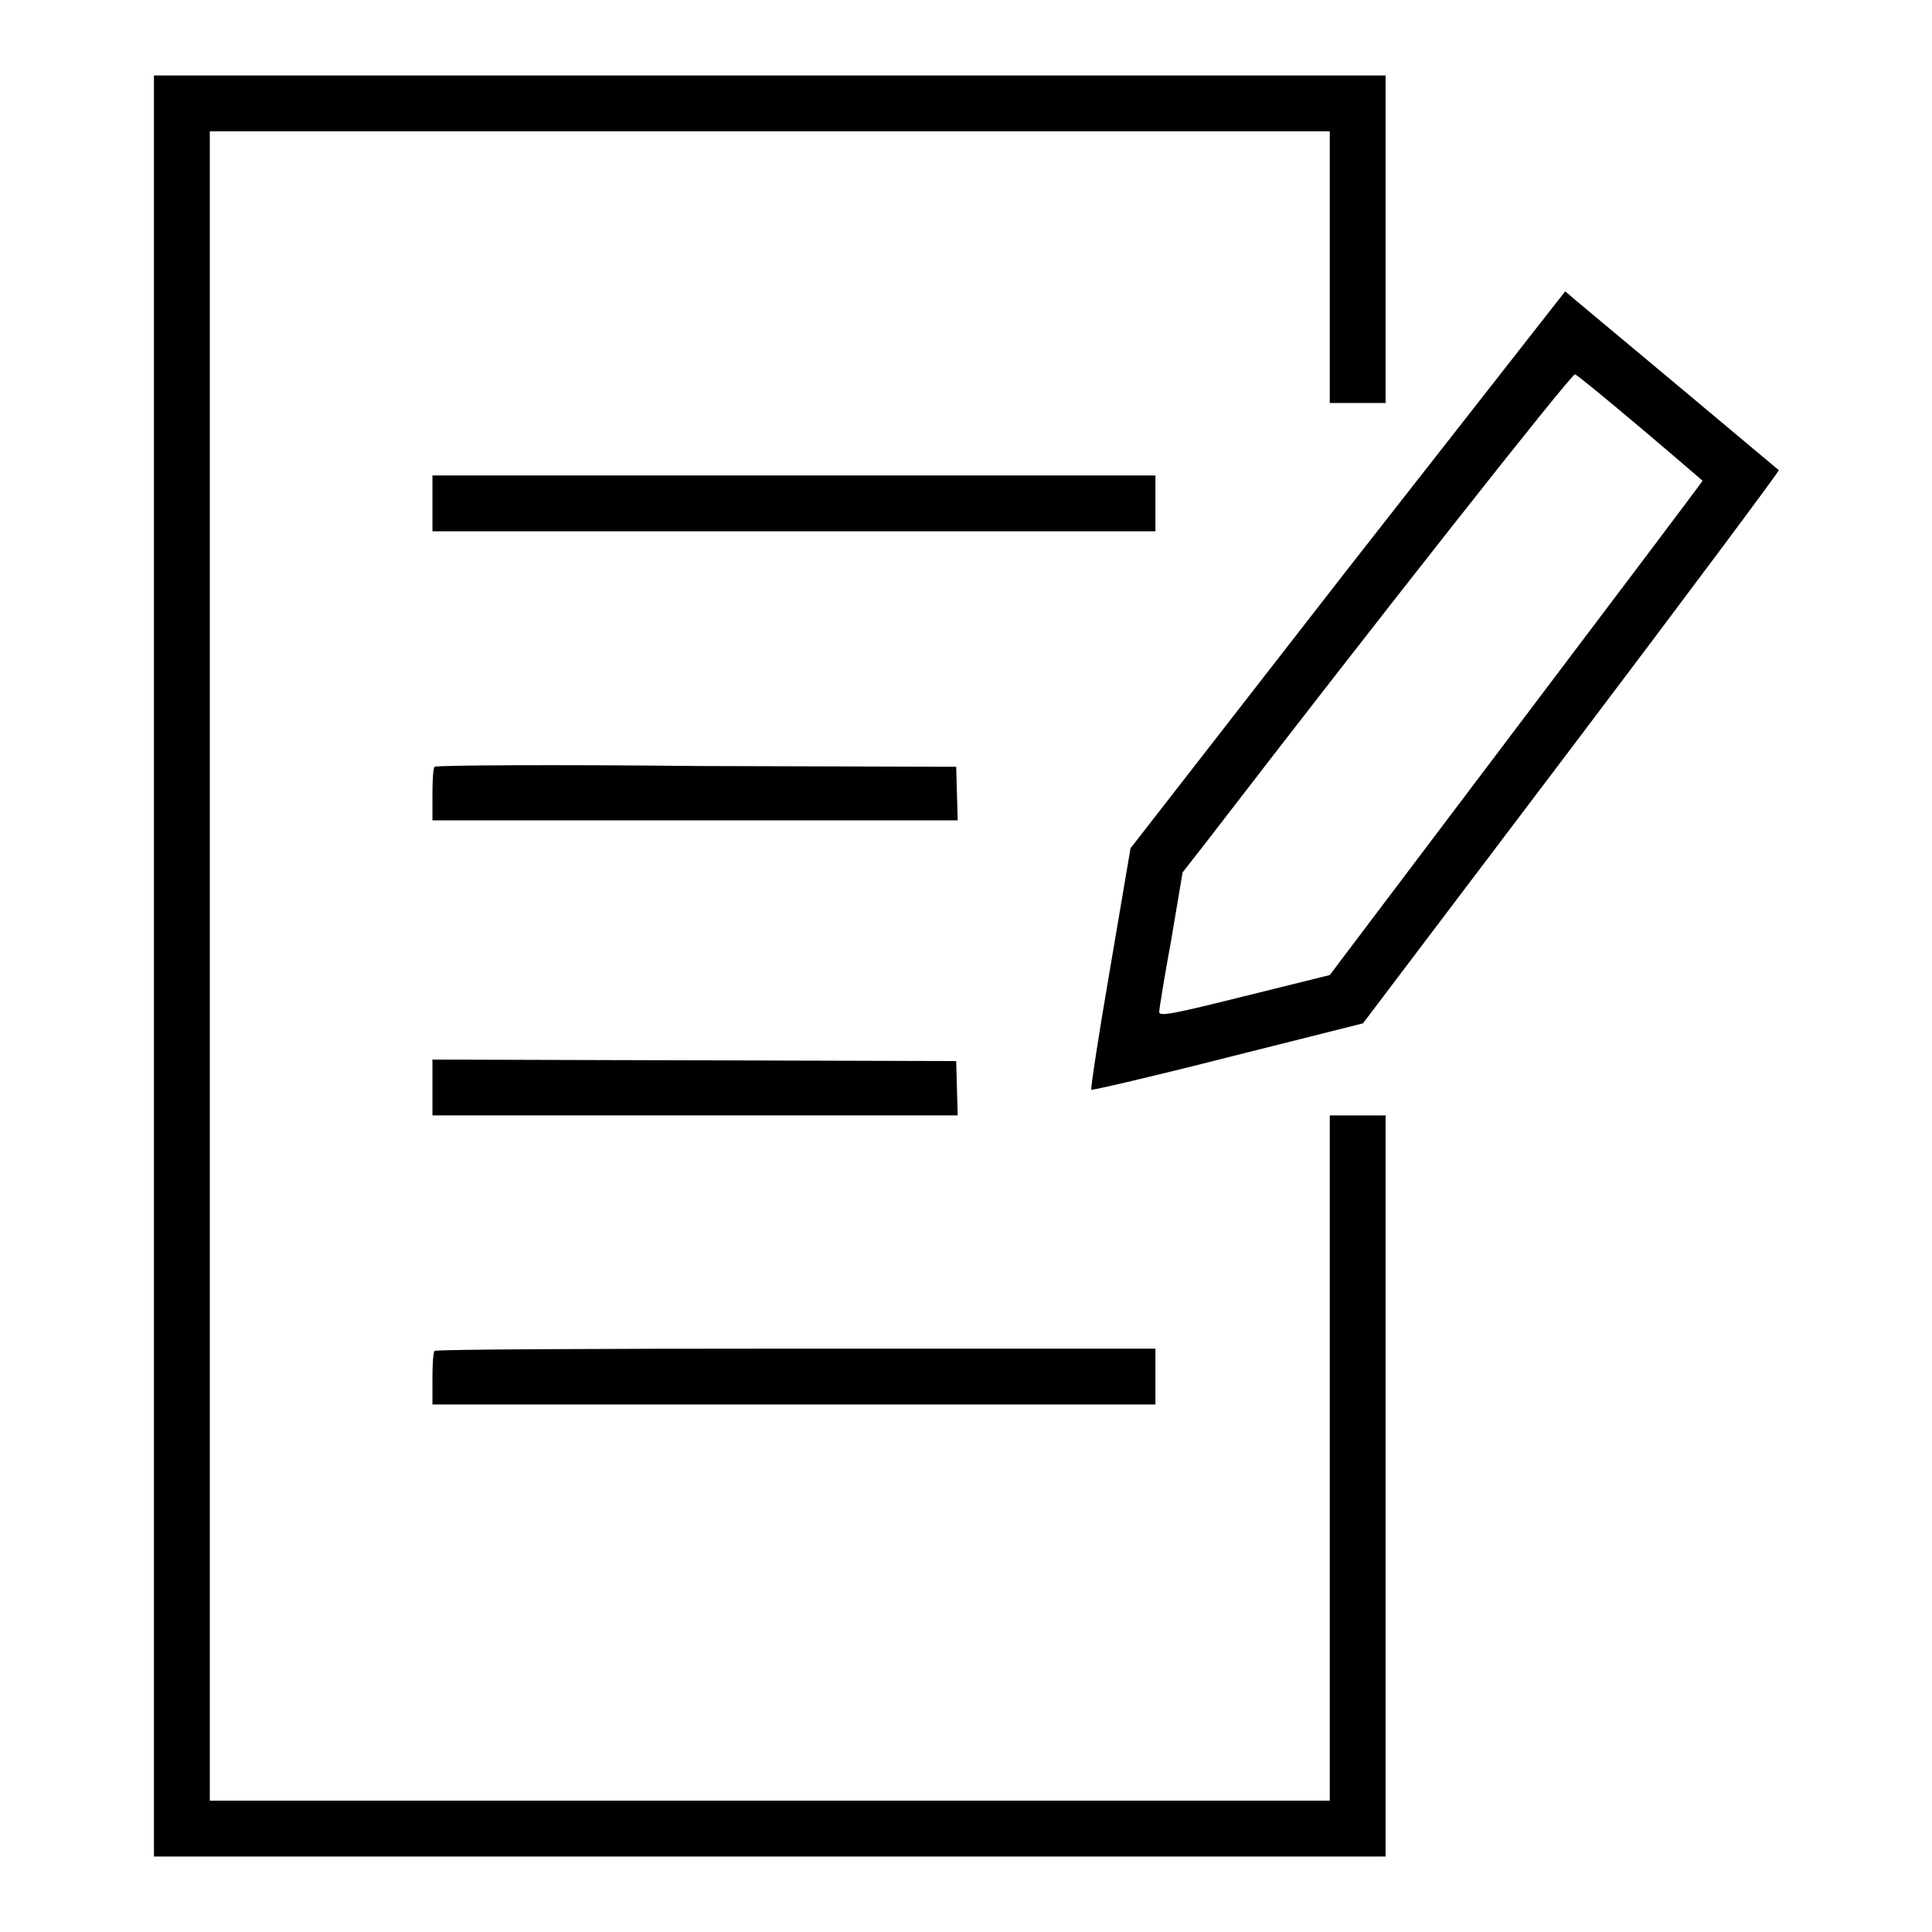
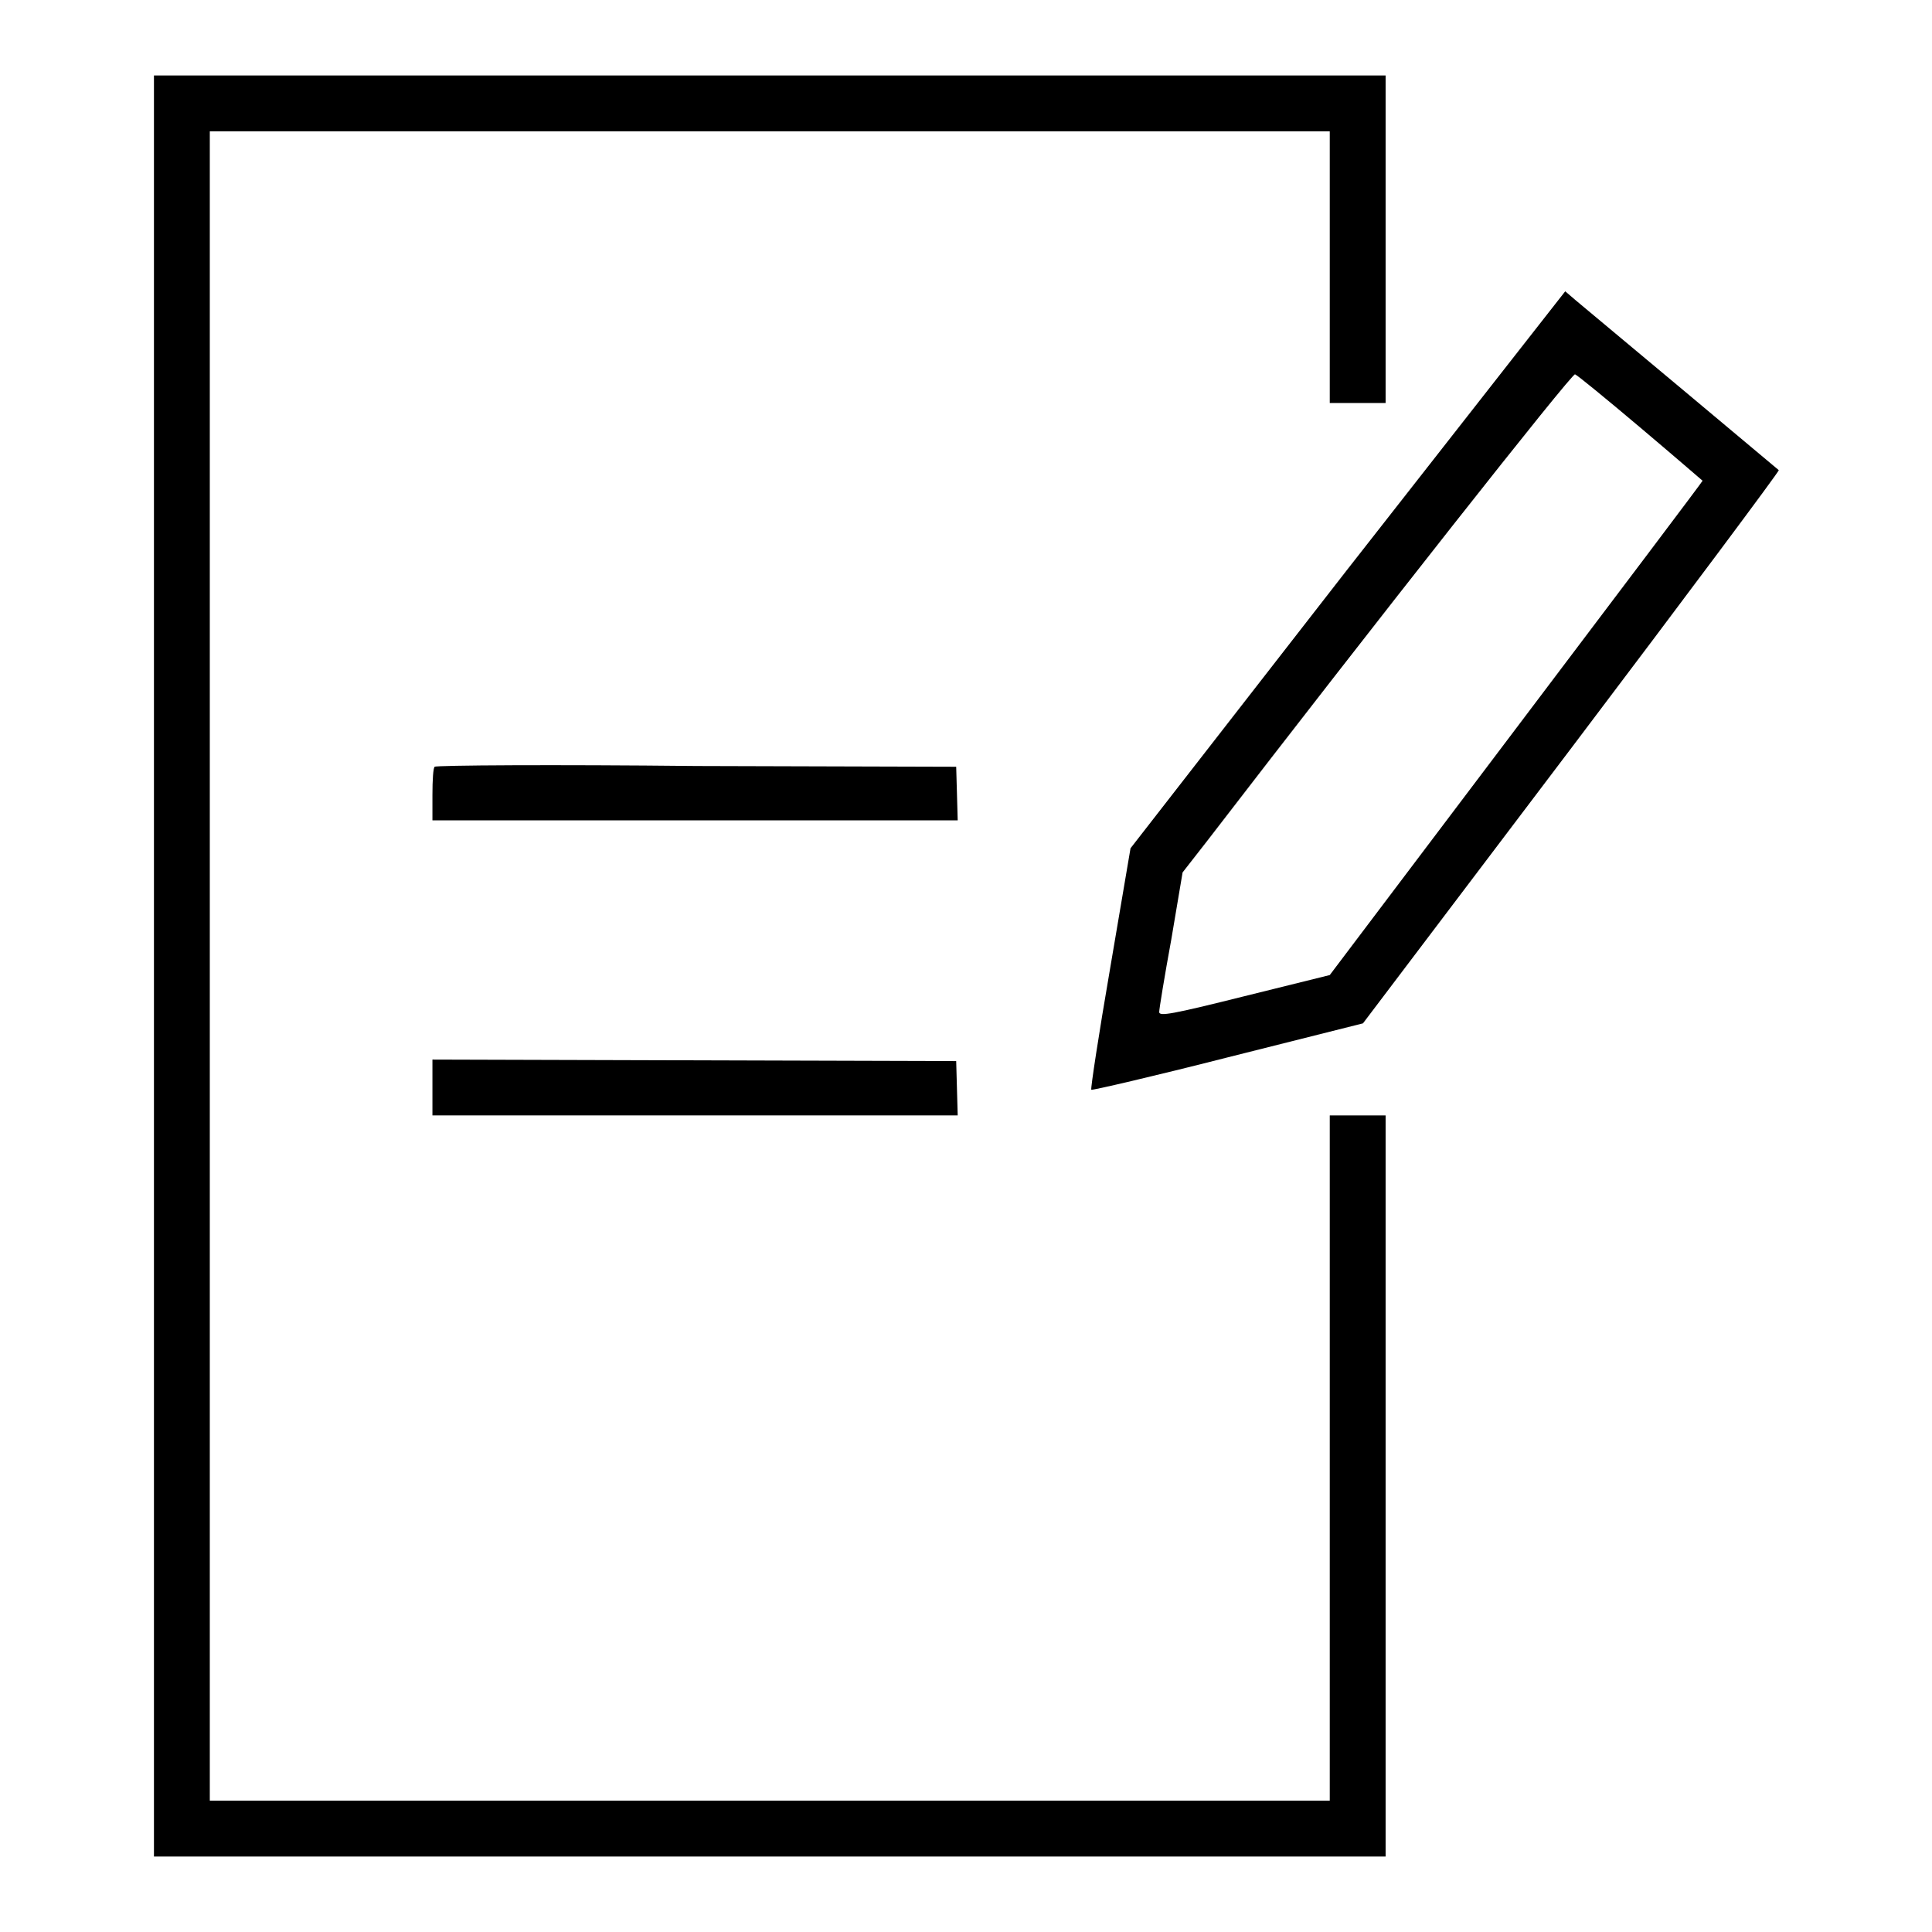
<svg xmlns="http://www.w3.org/2000/svg" version="1.1" x="0px" y="0px" viewBox="0 0 256 256" enable-background="new 0 0 256 256" xml:space="preserve">
  <g>
    <g>
      <g>
        <path fill="#000000" d="M20.4,128v118H102h81.6v-49.1v-49.1h-3.7h-3.7v45.4v45.4H102H27.8V128V17.4H102h74.2v18v18h3.7h3.7V31.7V10H102H20.4V128z" />
        <path fill="#000000" d="M178.5,75.5l-28.7,36.9l-2.7,15.9c-1.5,8.7-2.6,15.9-2.5,16.1c0.1,0.1,8.3-1.8,18.1-4.3l17.9-4.5l27.7-36.6c15.2-20.1,27.5-36.6,27.4-36.7c-0.1-0.1-24.6-20.6-26.9-22.5l-1.4-1.2L178.5,75.5z M217.4,56.7c4.5,3.8,8.2,7,8.2,7c0,0.1-11.1,14.8-24.7,32.8l-24.7,32.7l-11.3,2.8c-9.6,2.4-11.3,2.7-11.3,2.1c0-0.4,0.7-4.7,1.6-9.6l1.5-8.9l3.2-4.1c22-28.6,48.4-62.1,48.8-61.9C209,49.7,212.9,52.9,217.4,56.7z" />
-         <path fill="#000000" d="M57.3,66.7v3.7h47.9h47.9v-3.7V63h-47.9H57.3V66.7z" />
        <path fill="#000000" d="M57.6,101.6c-0.2,0.1-0.3,1.8-0.3,3.7v3.4h34.8h34.8l-0.1-3.6l-0.1-3.5l-34.4-0.1C73.4,101.3,57.8,101.4,57.6,101.6z" />
        <path fill="#000000" d="M57.3,144.1v3.7h34.8h34.8l-0.1-3.6l-0.1-3.6L92,140.5l-34.7-0.1L57.3,144.1L57.3,144.1z" />
-         <path fill="#000000" d="M57.6,179c-0.2,0.1-0.3,1.8-0.3,3.7v3.4h47.9h47.9v-3.7v-3.7h-47.6C79.3,178.7,57.8,178.8,57.6,179z" />
      </g>
    </g>
  </g>
</svg>